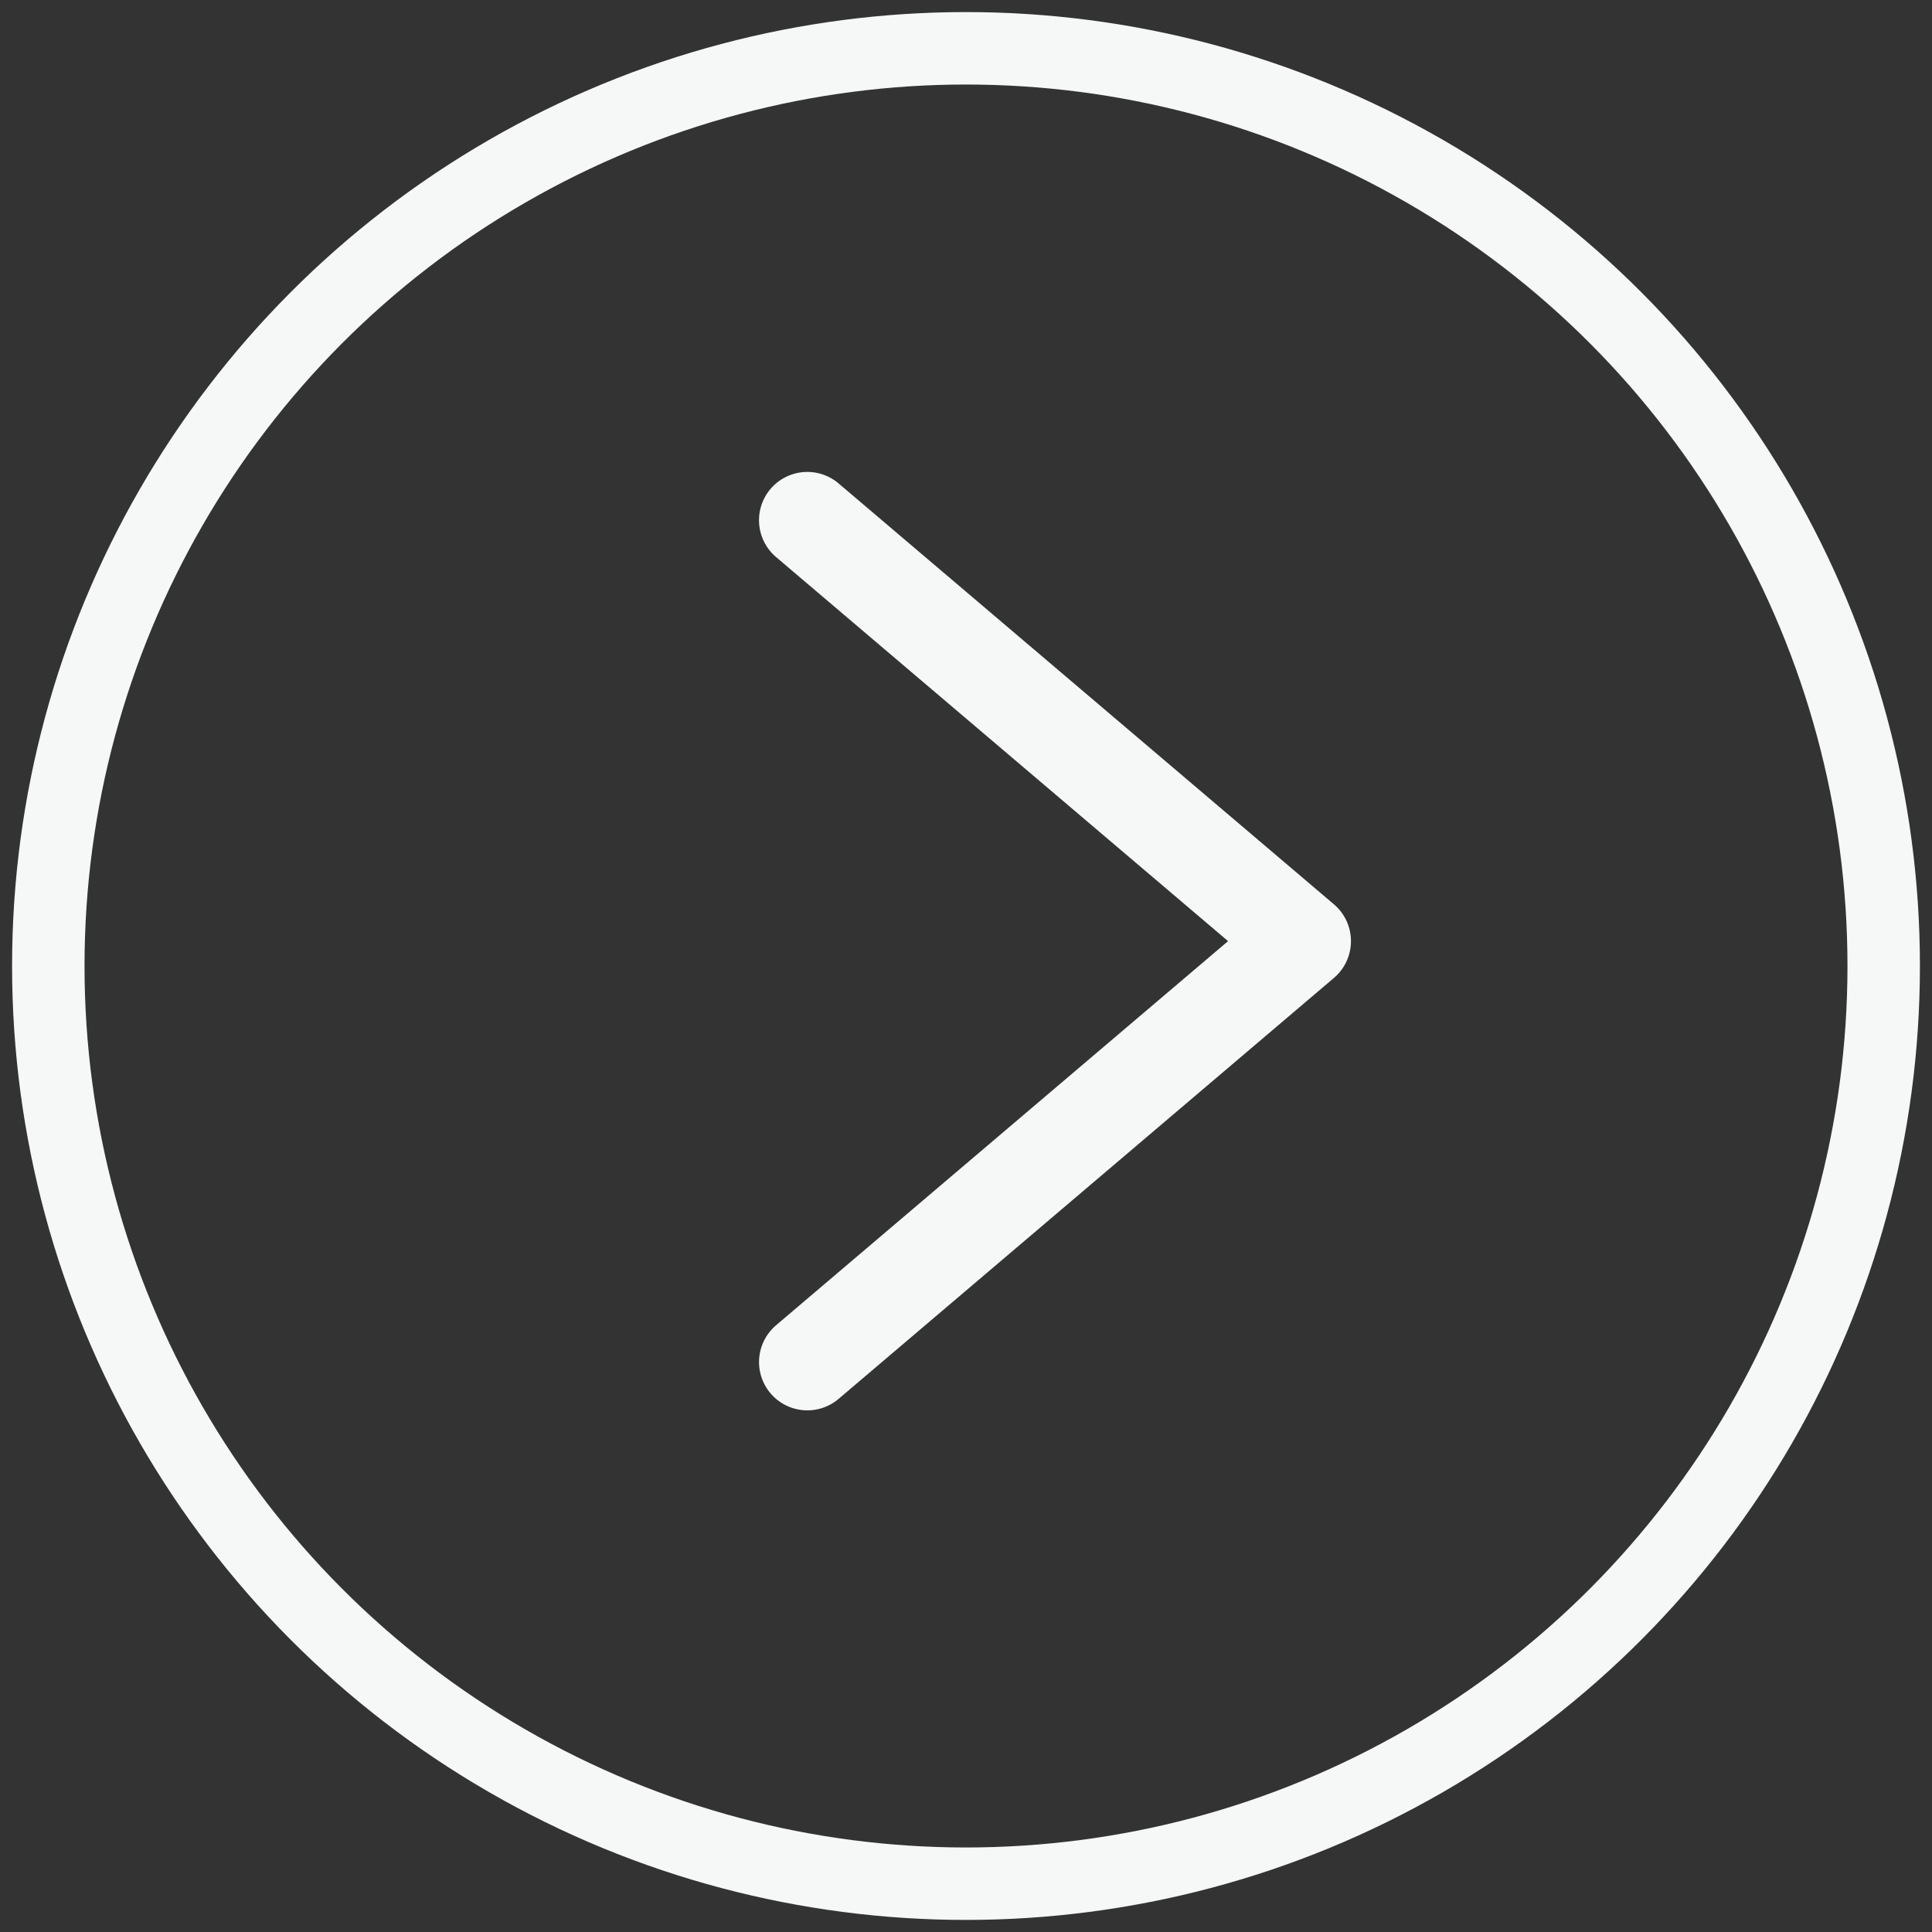
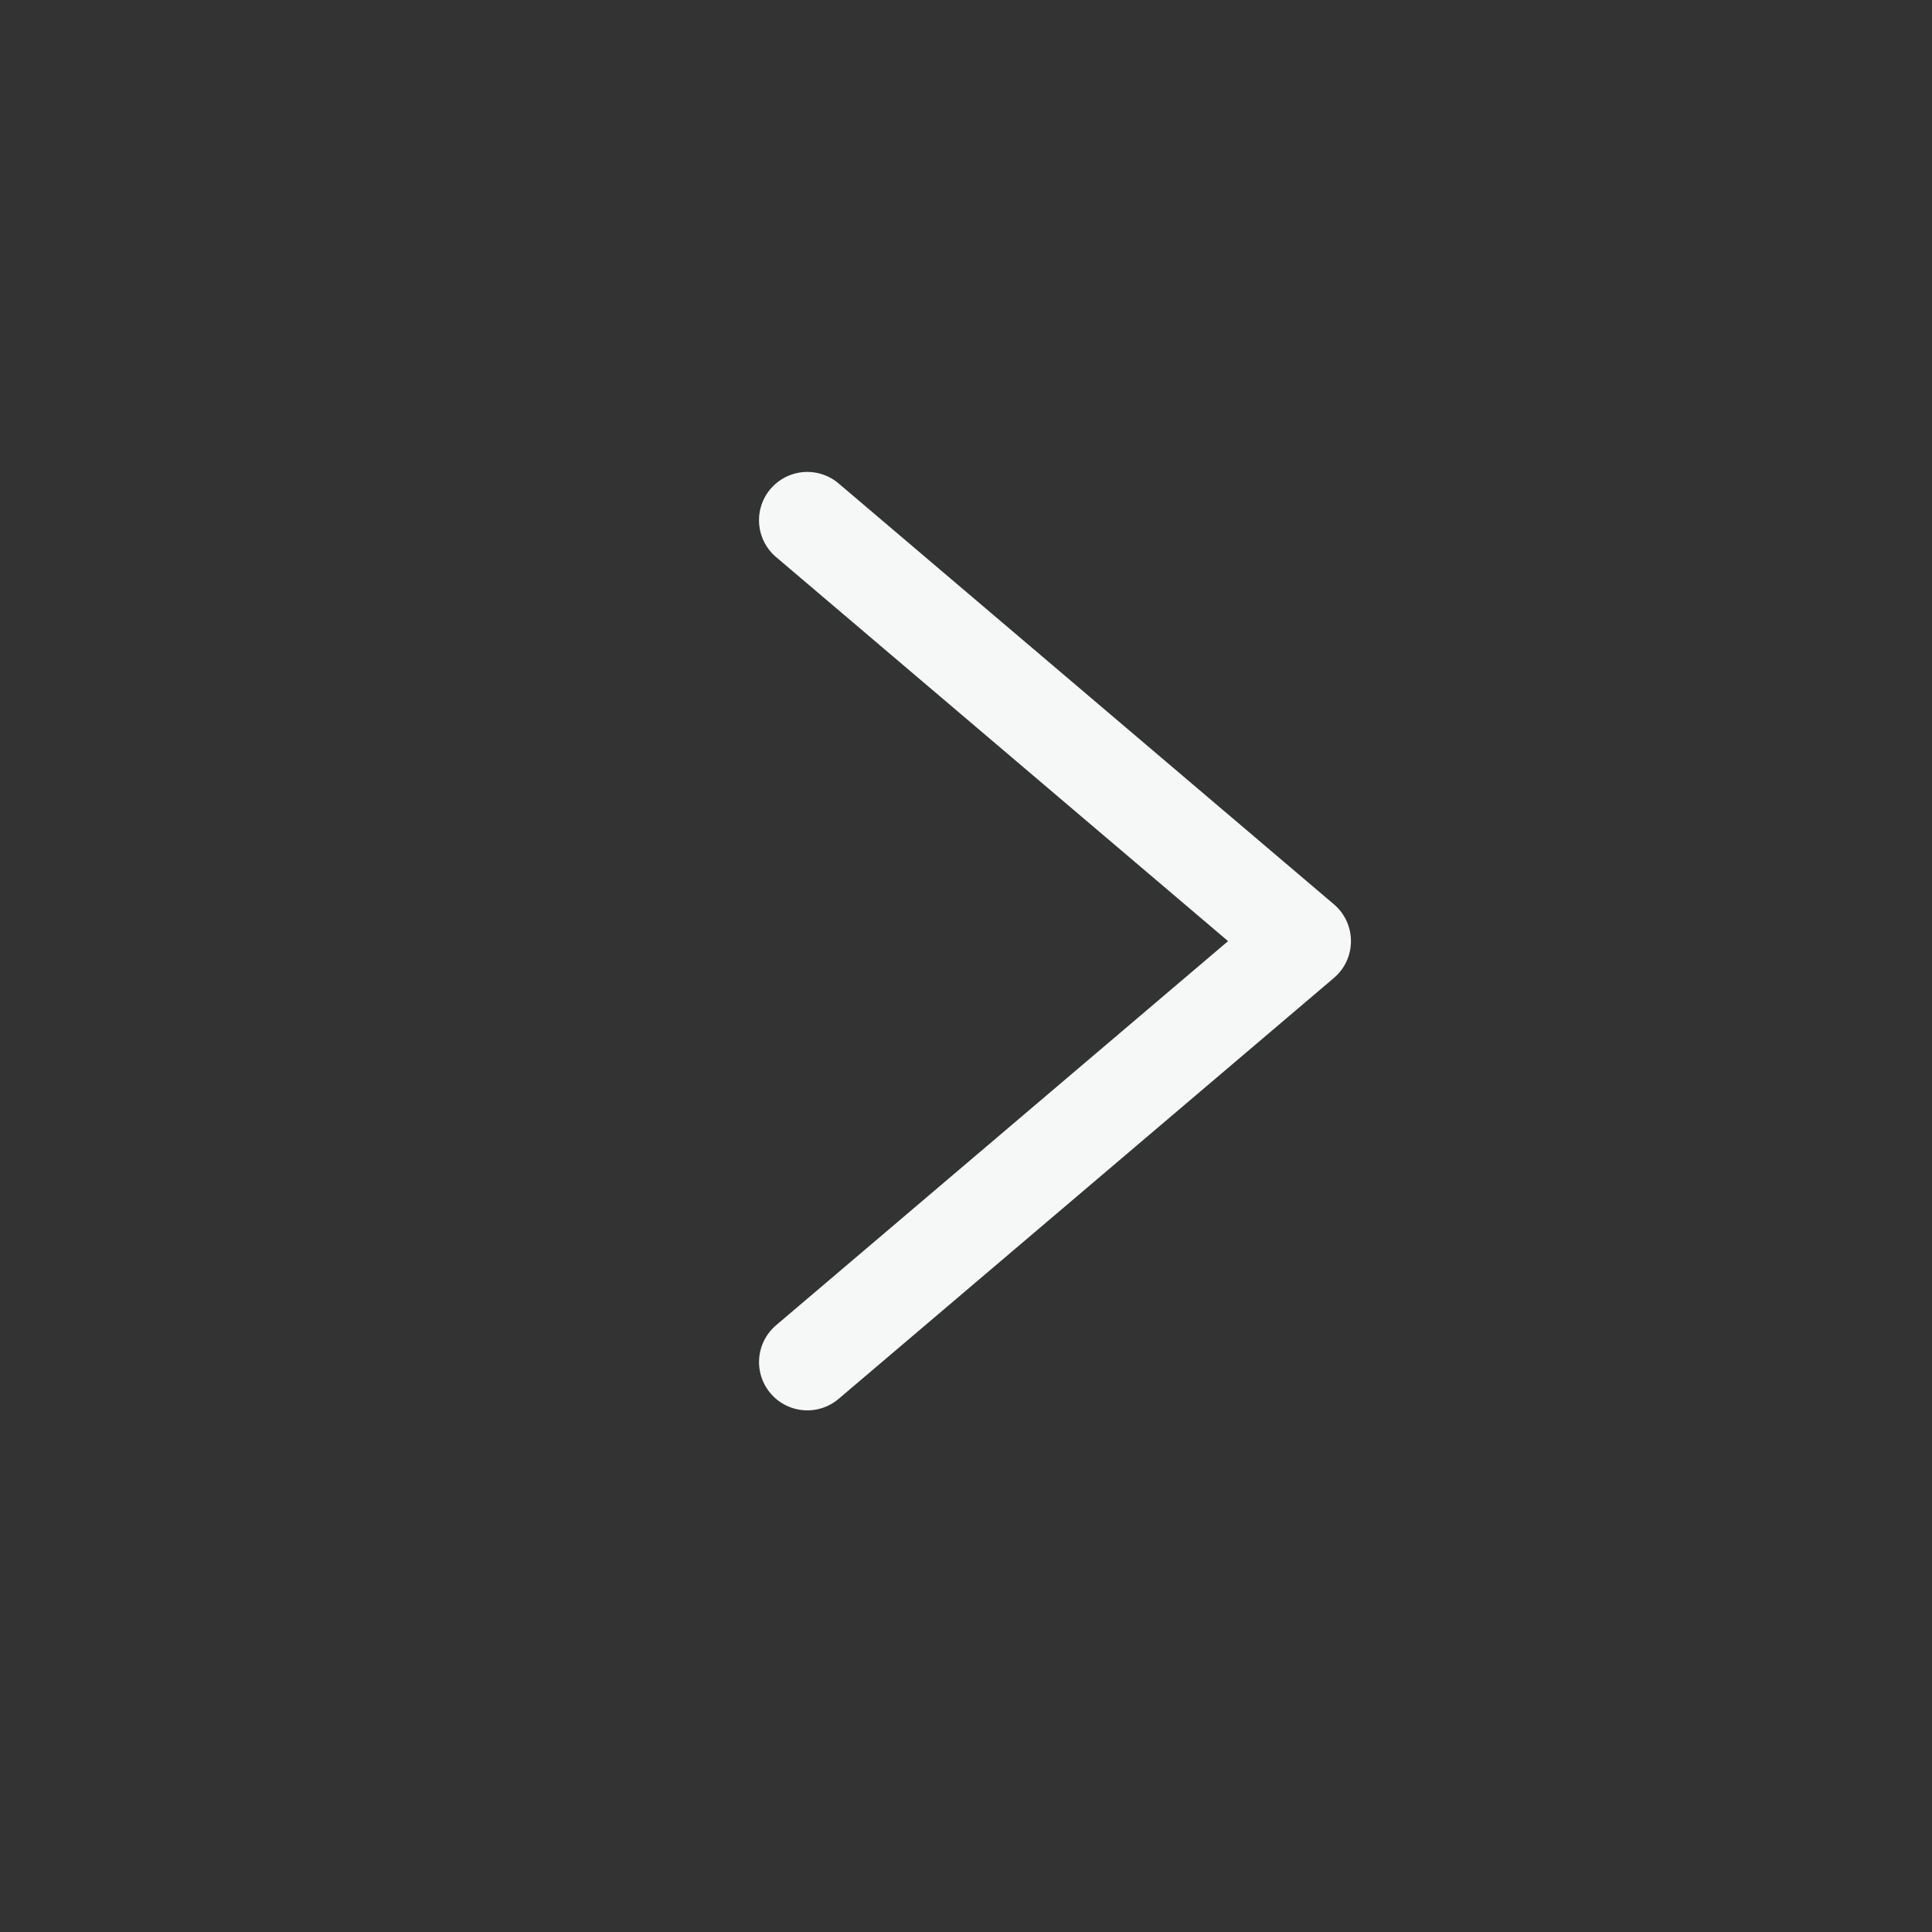
<svg xmlns="http://www.w3.org/2000/svg" width="40px" height="40px" viewBox="0 0 40 40" version="1.1">
  <rect x="0" y="0" width="40" height="40" fill="#333333" stroke="none" />
  <g id="Symbols" stroke="none" stroke-width="1" fill="none" fill-rule="evenodd">
    <g id="arrow-white-tailless" transform="translate(-17, 8)" stroke="#F5F8F7">
      <polyline id="Path" stroke-width="2" stroke-linecap="round" stroke-linejoin="round" transform="translate(34.485, 11.485) rotate(-315) translate(-34.485, -11.485) " points="27.778 5.868 41.192 4.778 40.103 18.192" />
-       <circle id="Oval" stroke-width="1.5" cx="37" cy="12" r="19" />
    </g>
  </g>
</svg>